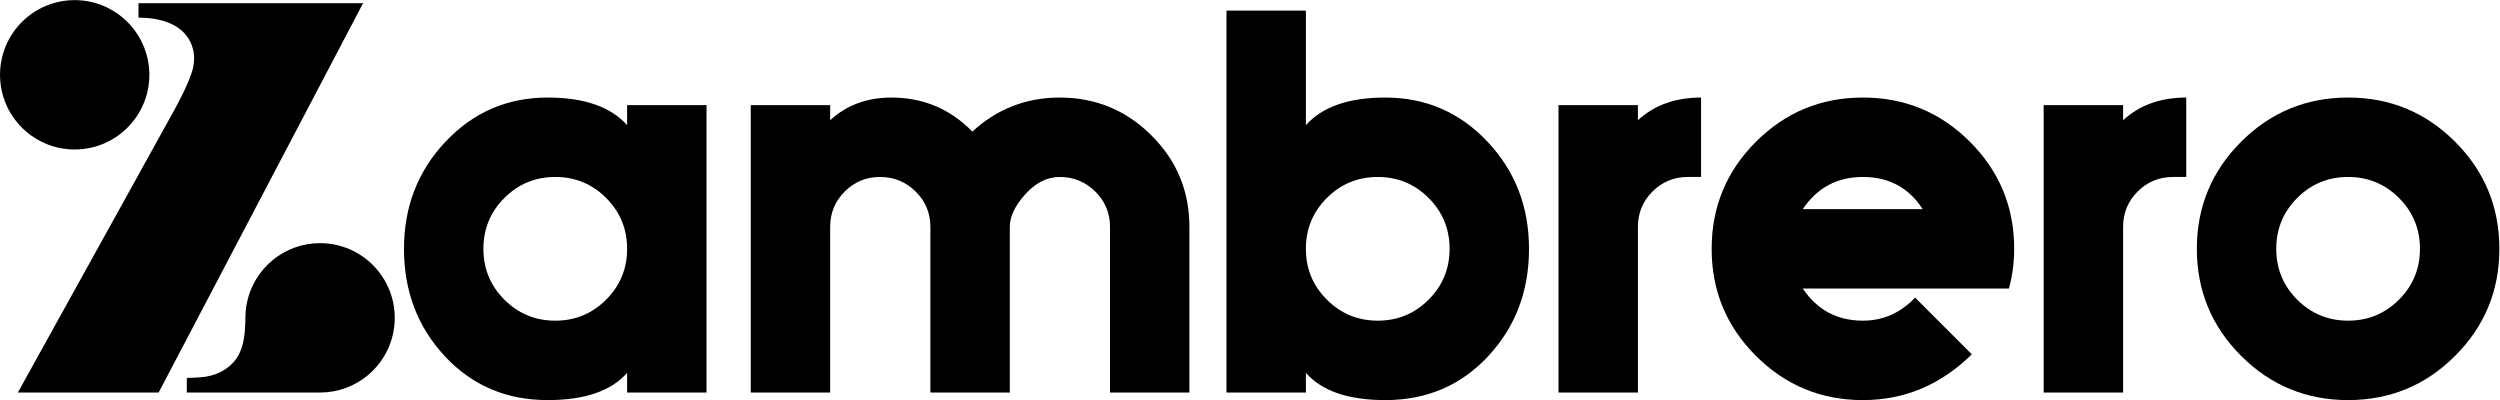
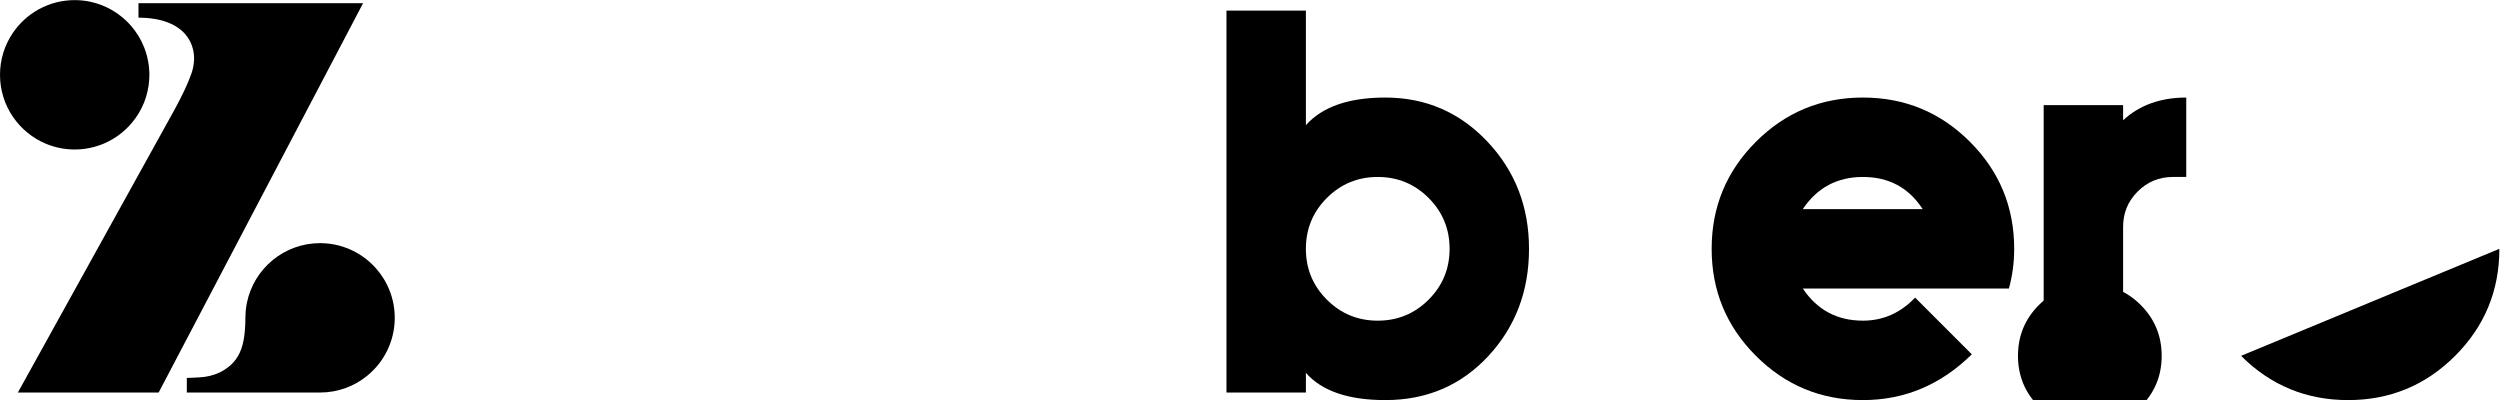
<svg xmlns="http://www.w3.org/2000/svg" viewBox="0 0 1221.493 195.48" height="195.48" width="1221.493" xml:space="preserve" id="svg2">
  <defs id="defs6" />
  <g transform="matrix(1.333,0,0,-1.333,0,195.48)" id="g10">
    <g transform="scale(0.1)" id="g12">
      <path id="path14" style="fill:#000000;fill-opacity:1;fill-rule:nonzero;stroke:none" d="m 168.598,939.484 c 32.394,-13.523 67.879,-20.968 105.156,-20.968 38.207,0 74.586,7.847 107.637,21.992 20.742,8.871 40.125,20.226 57.875,33.719 16.41,12.519 31.429,26.833 44.66,42.693 9.066,10.8 17.269,22.31 24.578,34.43 3.891,6.51 7.535,13.17 10.914,20.04 2.801,5.7 5.426,11.48 7.816,17.37 3.121,7.67 5.918,15.47 8.364,23.44 7.769,25.34 11.937,52.19 11.937,80.1 0,3.89 -0.14,7.8 -0.297,11.69 -0.246,6.02 -0.668,11.99 -1.336,17.89 -2.675,24.85 -8.683,48.67 -17.574,71.07 -11.687,29.65 -28.453,56.76 -49.195,80.29 -38.684,43.9 -91.211,75.31 -150.762,87.37 -17.68,3.58 -35.922,5.46 -54.617,5.46 -95.191,0 -179.004,-48.62 -228.078,-122.37 C 16.816,1300.32 0,1248.29 0,1192.3 0,1078.36 69.602,980.688 168.598,939.484" />
      <path id="path16" style="fill:#000000;fill-opacity:1;fill-rule:nonzero;stroke:none" d="m 1151.8,27.719 h 21.38 c 65.96,0 126.46,23.312 173.74,62.16 v 0.031 c 61.04,50.219 99.99,126.32 99.99,211.602 0,69.636 -26.06,133.179 -68.86,181.465 -46.73,52.699 -113.45,87.246 -188.3,91.738 -5.5,0.316 -11.03,0.543 -16.57,0.543 -132.13,0 -242.34,-93.586 -268.082,-218.059 -2.168,-10.48 -3.703,-21.179 -4.618,-32.121 -0.597,-7.238 -1.003,-14.558 -1.054,-21.969 0,-0.558 -0.02,-1.097 -0.02,-1.597 0,-3.371 -0.019,-6.621 -0.051,-9.813 -0.125,-5.269 -0.246,-10.301 -0.46,-15.25 -0.407,-9.699 -1,-18.859 -1.864,-27.48 -2.394,-24.071 -6.551,-44.18 -12.625,-61.239 -6.761,-19.128 -15.793,-34.48 -27.207,-47.492 C 847.18,128.719 835.363,119.141 821.738,110.441 800.5,96.988 776.223,88.981 752.219,85.449 750.938,85.301 749.652,85.07 748.348,84.879 727.855,82.269 684.75,81.238 684.75,81.238 V 27.719 h 467.05" />
      <path id="path18" style="fill:#000000;fill-opacity:1;fill-rule:nonzero;stroke:none" d="M 65.469,27.719 H 581.508 L 1330.83,1454.75 H 507.586 v -53.06 c 44.269,0 80.348,-6.71 109.156,-18.12 53.668,-21.25 82.227,-58.8 91.313,-100.34 2.804,-12.72 3.789,-25.78 3.082,-38.89 -0.793,-15.75 -3.946,-31.55 -9.278,-46.73 -13.629,-38.97 -33.316,-79.9 -61.808,-132.51 L 65.469,27.719" />
-       <path id="path20" style="fill:#000000;fill-opacity:1;fill-rule:nonzero;stroke:none" d="M 2589.66,27.719 H 2298.6 V 99.828 C 2240.37,33.262 2143.33,0 2007.48,0 1855.92,0 1730.25,53.59 1630.44,160.801 1530.64,268 1480.76,399.199 1480.76,554.445 c 0,154.317 50.8,285.305 152.47,392.961 101.67,107.654 226.42,161.504 374.25,161.504 134,0 231.02,-33.76 291.12,-101.18 v 73.46 h 291.06 z M 2298.6,554.445 c 0,72.985 -25.66,135.176 -76.93,186.453 -51.29,51.293 -113.47,76.946 -186.45,76.946 -72.99,0 -135.14,-25.653 -186.44,-76.946 -51.27,-51.277 -76.93,-113.468 -76.93,-186.453 0,-72.949 25.66,-135.125 76.93,-186.394 51.3,-51.289 113.45,-76.93 186.44,-76.93 72.98,0 135.16,25.641 186.45,76.93 51.27,51.269 76.93,113.445 76.93,186.394" />
-       <path id="path22" style="fill:#000000;fill-opacity:1;fill-rule:nonzero;stroke:none" d="M 4359.69,27.719 H 4068.63 V 634.844 c 0,50.816 -18.07,94.027 -54.1,129.613 -36.04,35.551 -79.5,53.387 -130.27,53.387 -47.12,0 -90.07,-22.188 -128.93,-66.559 -36.03,-40.656 -54.04,-79.48 -54.04,-116.441 V 27.719 H 3410.21 V 634.844 c 0,50.816 -18.01,94.027 -54.07,129.613 -36.03,35.551 -79.51,53.387 -130.32,53.387 -50.8,0 -94.03,-17.836 -129.54,-53.387 -35.59,-35.586 -53.39,-78.797 -53.39,-129.613 V 27.719 H 2751.78 V 1081.19 h 291.11 v -55.46 c 60.04,55.46 134.91,83.18 224.54,83.18 116.44,0 215.31,-41.58 296.62,-124.758 90.58,83.178 197.28,124.758 320.21,124.758 131.19,0 243.25,-46.21 336.13,-138.597 92.87,-92.422 139.3,-204.235 139.3,-335.469 V 27.719" />
      <path id="path24" style="fill:#000000;fill-opacity:1;fill-rule:nonzero;stroke:none" d="m 5604.43,554.445 c 0,-155.246 -49.92,-286.465 -149.71,-393.644 C 5354.92,53.59 5229.25,0 5077.68,0 4941.87,0 4844.81,33.262 4786.62,99.828 V 27.719 H 4495.51 V 1427.7 h 291.11 v -419.97 c 60.06,67.42 157.08,101.18 291.06,101.18 147.86,0 272.59,-53.85 374.26,-161.504 101.67,-107.656 152.49,-238.644 152.49,-392.961 m -291.1,0 c 0,72.985 -25.62,135.176 -76.91,186.453 -51.31,51.293 -113.49,76.946 -186.47,76.946 -72.97,0 -135.11,-25.653 -186.4,-76.946 -51.28,-51.277 -76.93,-113.468 -76.93,-186.453 0,-72.968 25.65,-135.125 76.93,-186.394 51.29,-51.289 113.43,-76.93 186.4,-76.93 72.98,0 135.16,25.641 186.47,76.93 51.29,51.269 76.91,113.426 76.91,186.394" />
-       <path id="path26" style="fill:#000000;fill-opacity:1;fill-rule:nonzero;stroke:none" d="m 6235.07,817.844 h -48.53 c -50.8,0 -94.03,-17.836 -129.56,-53.387 -35.59,-35.586 -53.37,-78.797 -53.37,-129.613 V 27.719 h -291.1 V 1081.19 h 291.1 v -55.46 c 60.09,55.46 137.2,83.18 231.46,83.18 V 817.844" />
      <path id="path28" style="fill:#000000;fill-opacity:1;fill-rule:nonzero;stroke:none" d="m 7382.78,554.445 c 0,-50.812 -6.49,-99.324 -19.4,-145.515 h -755.45 c 52.66,-78.571 126.14,-117.809 220.36,-117.809 73.92,0 137.71,28.149 191.33,84.52 L 7227.48,167.738 C 7113.88,55.93 6980.83,0 6828.29,0 c -153.37,0 -284.08,54.078 -392.24,162.191 -108.13,108.118 -162.17,238.887 -162.17,392.254 0,153.399 54.04,284.176 162.17,392.305 108.16,108.08 238.87,162.16 392.24,162.16 153.42,0 284.2,-54.08 392.3,-162.16 108.16,-108.129 162.19,-238.906 162.19,-392.305 m -335.47,145.547 c -50.83,78.551 -123.83,117.852 -219.02,117.852 -94.22,0 -167.7,-39.301 -220.36,-117.852 h 439.38" />
      <path id="path30" style="fill:#000000;fill-opacity:1;fill-rule:nonzero;stroke:none" d="m 8013.46,817.844 h -48.53 c -50.83,0 -94.11,-17.836 -129.58,-53.387 C 7799.75,728.871 7782,685.66 7782,634.844 V 27.719 H 7490.85 V 1081.19 H 7782 v -55.46 c 60.05,55.46 137.22,83.18 231.46,83.18 V 817.844" />
-       <path id="path32" style="fill:#000000;fill-opacity:1;fill-rule:nonzero;stroke:none" d="m 9161.16,554.445 c 0,-153.367 -54.03,-284.136 -162.11,-392.254 C 8890.92,54.078 8760.14,0 8606.72,0 8453.3,0 8322.6,54.078 8214.45,162.191 c -108.13,108.118 -162.14,238.887 -162.14,392.254 0,153.399 54.01,284.176 162.14,392.305 108.15,108.08 238.85,162.16 392.27,162.16 153.42,0 284.2,-54.08 392.33,-162.16 108.08,-108.129 162.11,-238.906 162.11,-392.305 m -291.05,0 c 0,72.985 -25.65,135.176 -76.92,186.453 -51.31,51.293 -113.48,76.946 -186.47,76.946 -73,0 -135.18,-25.653 -186.47,-76.946 -51.28,-51.277 -76.84,-113.468 -76.84,-186.453 0,-72.968 25.56,-135.125 76.84,-186.394 51.29,-51.289 113.47,-76.93 186.47,-76.93 72.99,0 135.16,25.641 186.47,76.93 51.27,51.269 76.92,113.426 76.92,186.394" />
+       <path id="path32" style="fill:#000000;fill-opacity:1;fill-rule:nonzero;stroke:none" d="m 9161.16,554.445 c 0,-153.367 -54.03,-284.136 -162.11,-392.254 C 8890.92,54.078 8760.14,0 8606.72,0 8453.3,0 8322.6,54.078 8214.45,162.191 m -291.05,0 c 0,72.985 -25.65,135.176 -76.92,186.453 -51.31,51.293 -113.48,76.946 -186.47,76.946 -73,0 -135.18,-25.653 -186.47,-76.946 -51.28,-51.277 -76.84,-113.468 -76.84,-186.453 0,-72.968 25.56,-135.125 76.84,-186.394 51.29,-51.289 113.47,-76.93 186.47,-76.93 72.99,0 135.16,25.641 186.47,76.93 51.27,51.269 76.92,113.426 76.92,186.394" />
    </g>
  </g>
</svg>